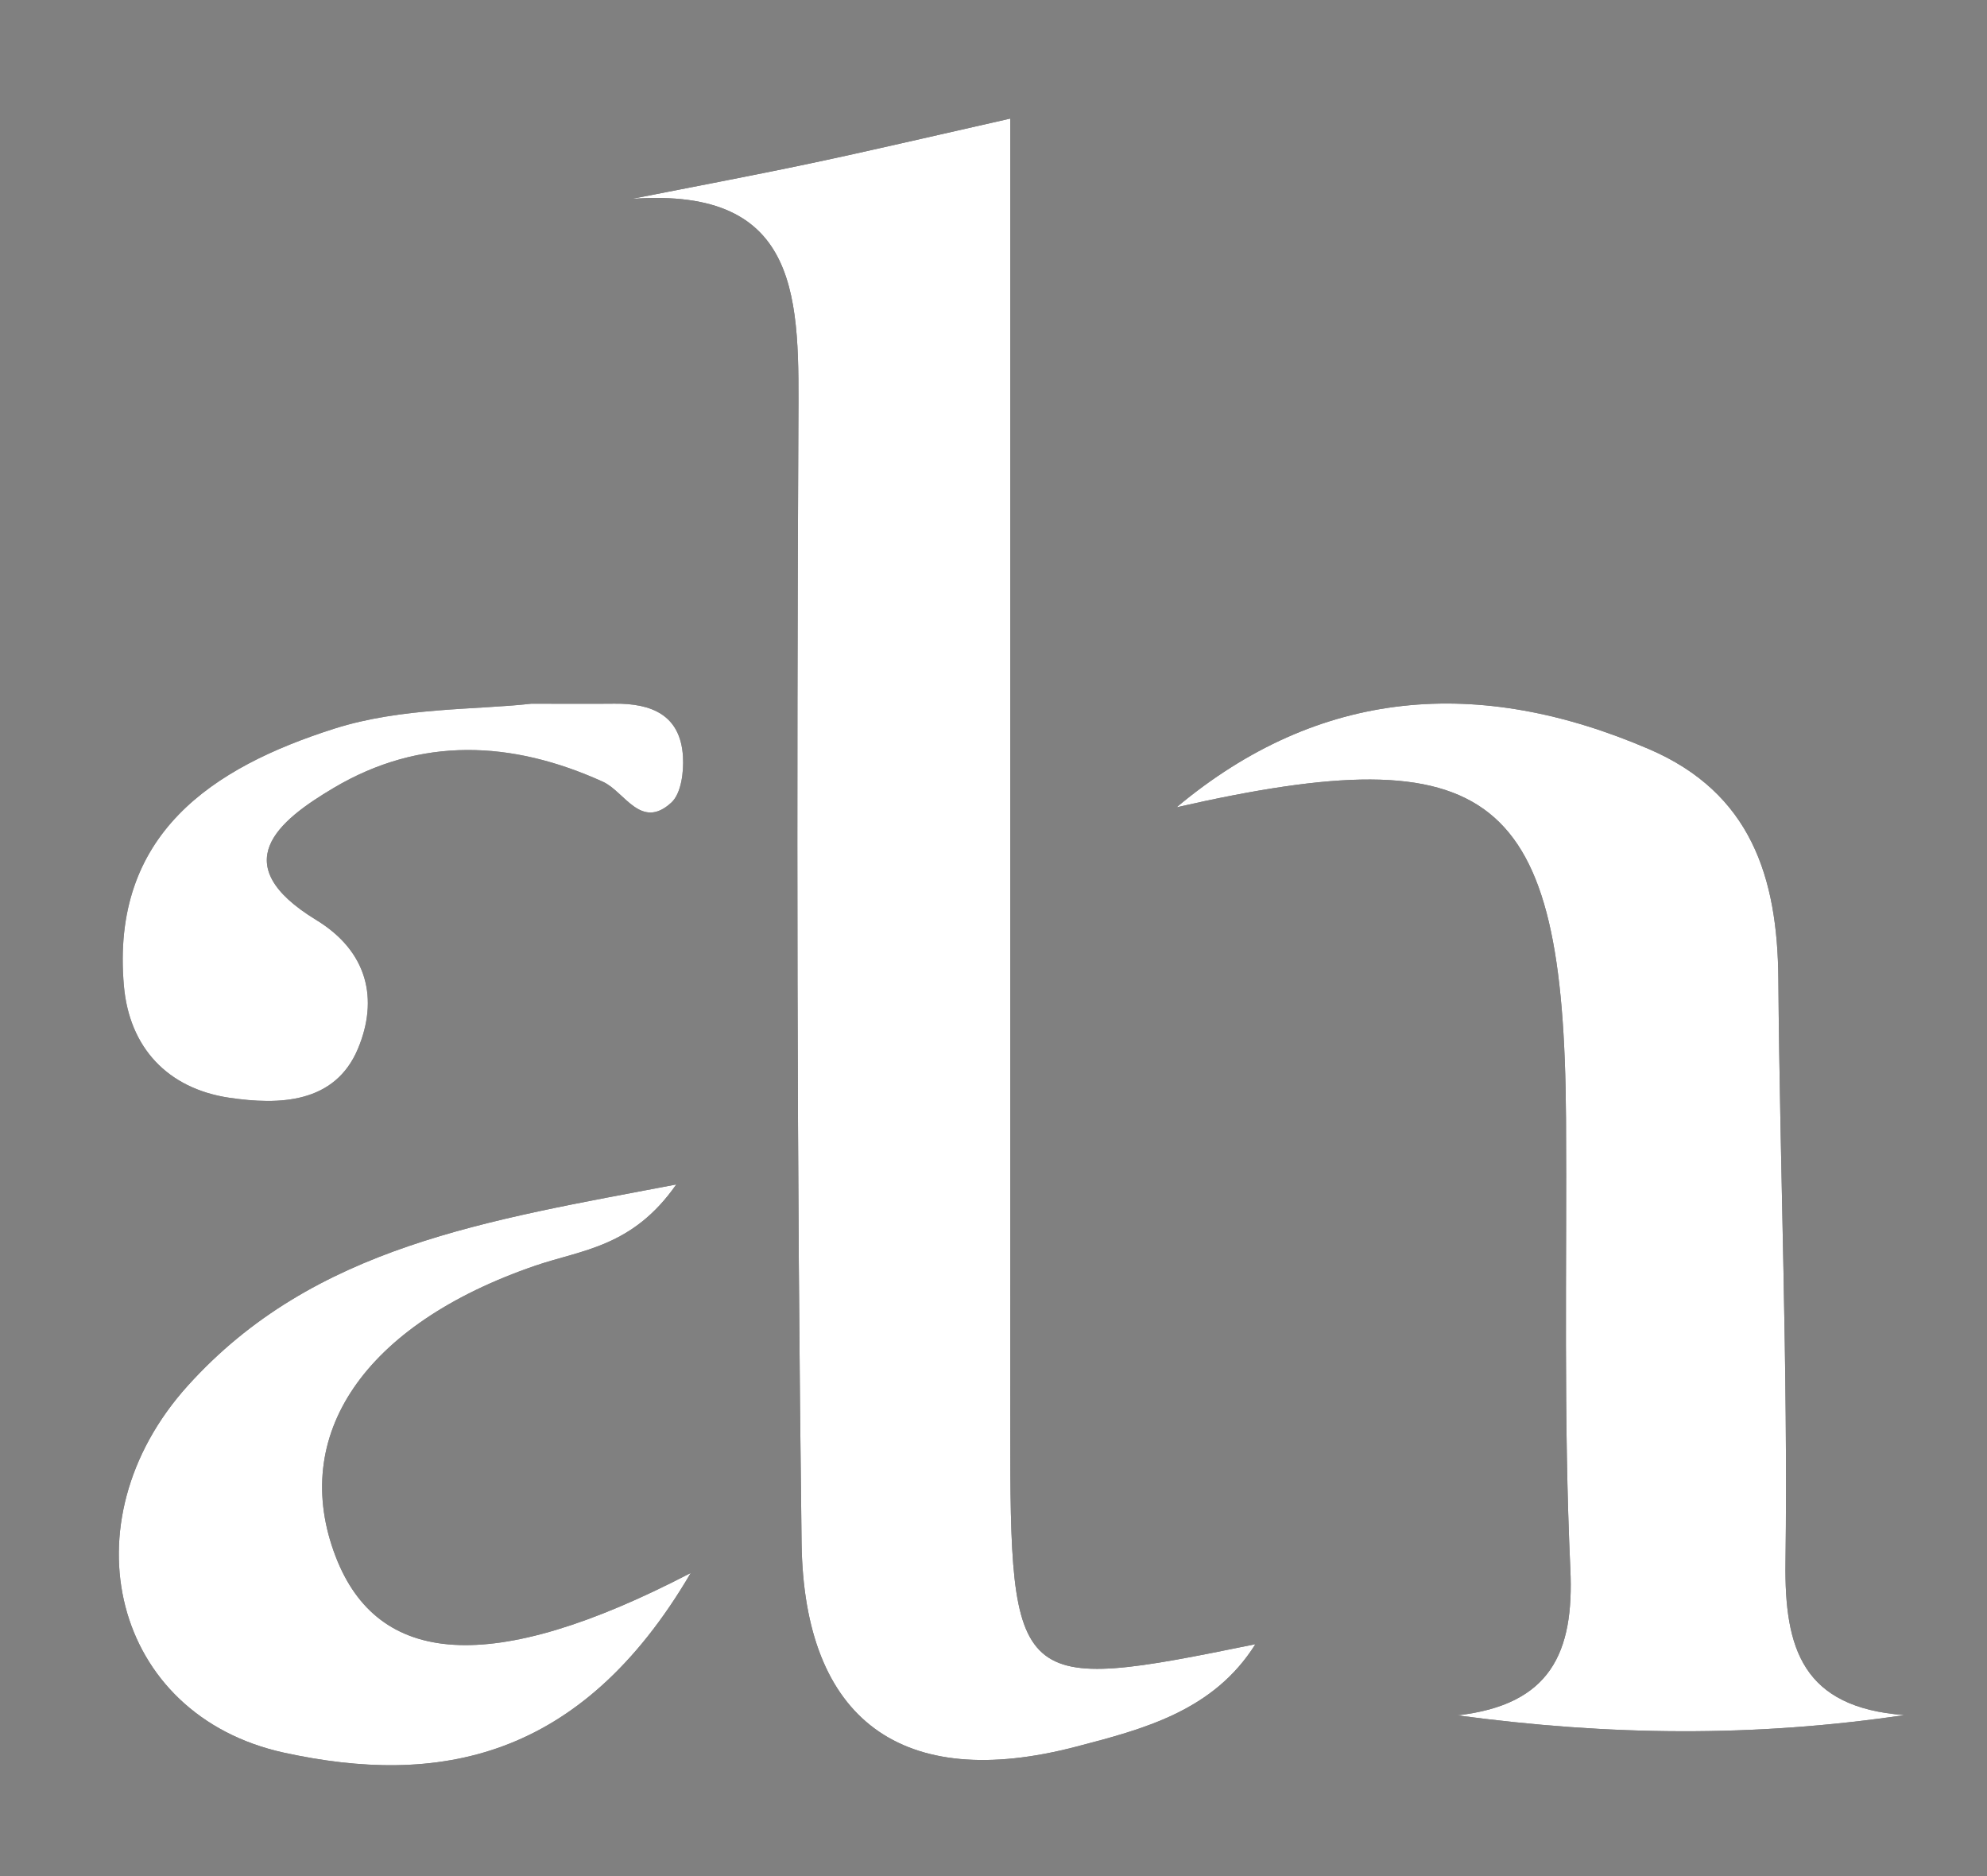
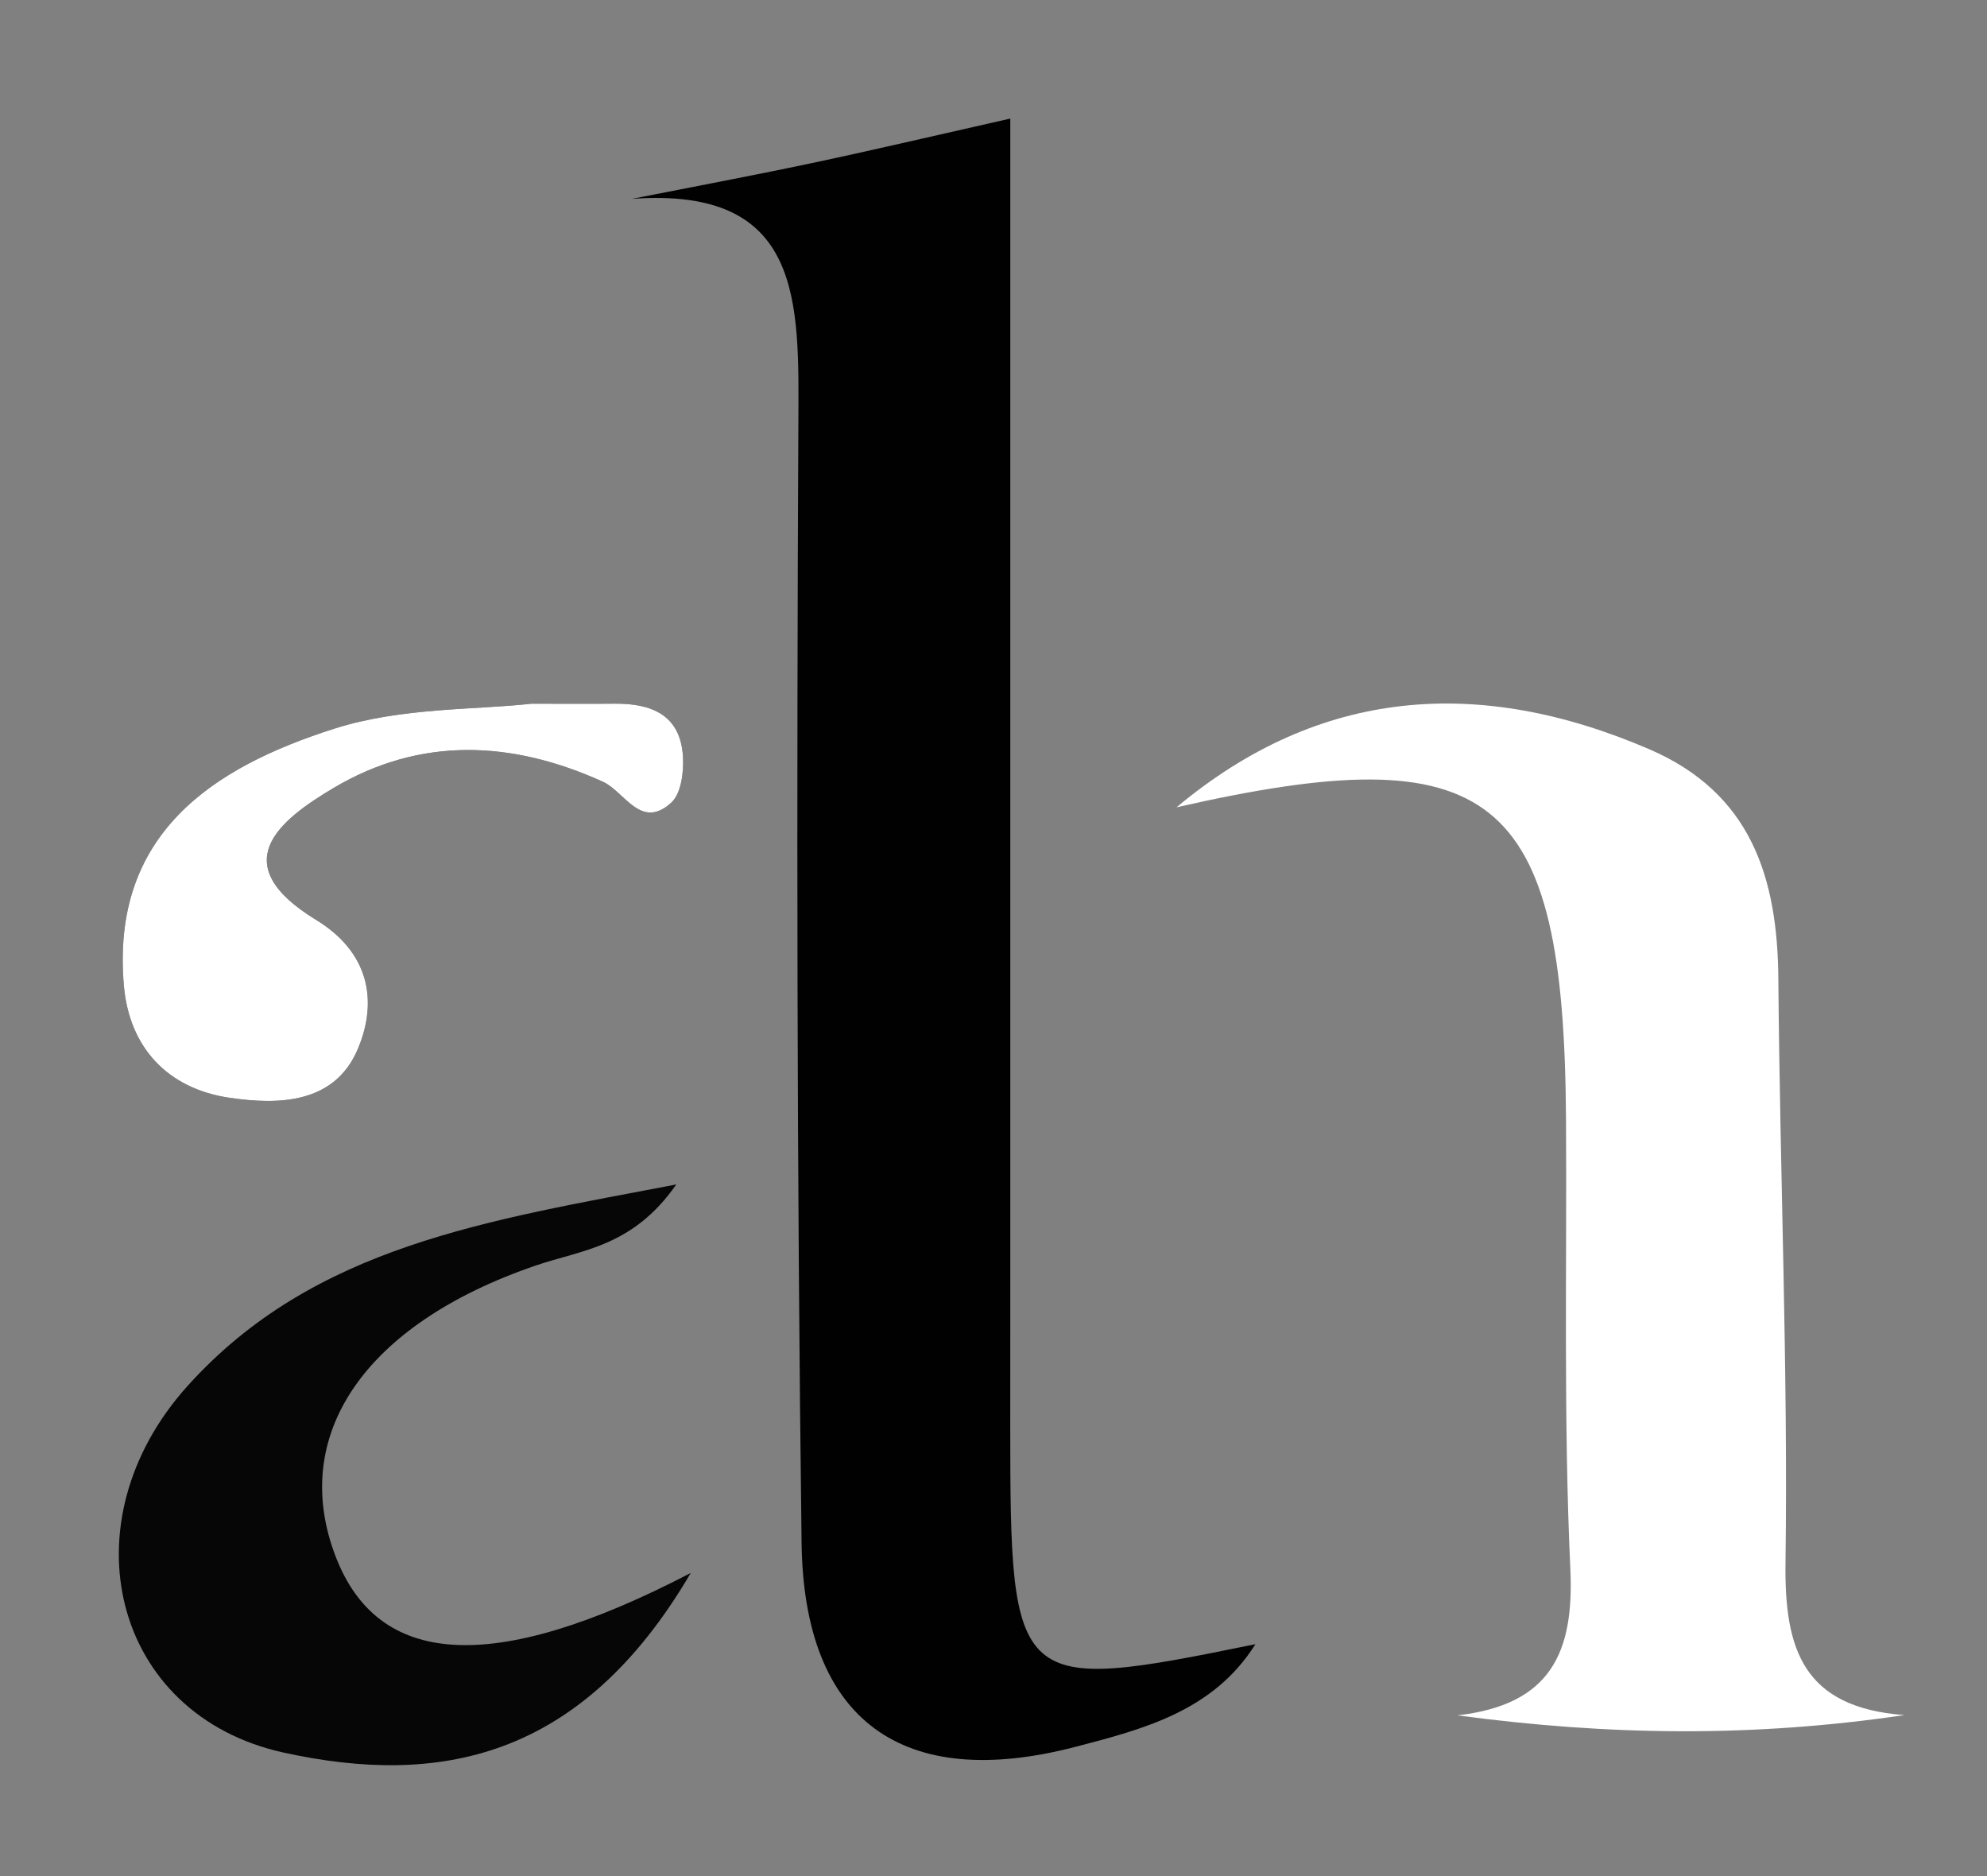
<svg xmlns="http://www.w3.org/2000/svg" version="1.1" id="Layer_1" x="0px" y="0px" width="214.489px" height="202.49px" viewBox="0 0 214.489 202.49" enable-background="new 0 0 214.489 202.49" xml:space="preserve">
  <rect x="0" y="0" width="214.489" height="202.49" fill="#808080" stroke="none" />
  <g>
    <g>
      <path fill-rule="evenodd" clip-rule="evenodd" fill="#010101" d="M68.201,21.465c6.434-1.273,12.88-2.476,19.297-3.833    c6.36-1.34,12.69-2.835,21.559-4.834c0,42.331,0,83.612,0,124.894c0,5.409-0.007,10.815-0.005,16.222    c0.007,28.547,0.372,28.875,26.464,23.543c-4.524,7.226-12.139,9.18-19.41,11.076c-18.662,4.867-29.332-2.793-29.579-22.005    c-0.515-40.251-0.534-80.51-0.347-120.764C86.24,32.616,86.745,20.114,68.201,21.465z" />
-       <path fill-rule="evenodd" clip-rule="evenodd" fill="#030303" d="M127.004,87.132c15.408-12.887,32.613-14.188,51.006-6.277    c10.994,4.729,13.869,13.813,13.956,24.78c0.167,21.015,1.053,42.028,0.772,63.032c-0.123,9.317,1.876,15.622,12.834,16.444    c-16.301,2.408-31.85,2.229-48.254,0.028c10.057-1.136,12.61-6.757,12.195-15.768c-0.745-16.18-0.371-32.415-0.469-48.626    C168.834,85.379,161.139,79.362,127.004,87.132z" />
      <path fill-rule="evenodd" clip-rule="evenodd" fill="#060606" d="M74.564,169.771c-11.914,20.341-27.411,22.996-43.908,19.396    c-18.518-4.045-23.68-24.861-10.401-39.592c13.635-15.132,32.426-17.844,52.748-21.736c-4.717,6.774-10.225,7.053-15.21,8.763    c-18.544,6.358-26.588,18.373-21.548,31.428C40.763,179.733,52.883,181.056,74.564,169.771z" />
      <path fill-rule="evenodd" clip-rule="evenodd" fill="#151515" d="M57.35,75.952c4.205,0,6.596,0.021,8.989-0.004    c3.985-0.038,7.117,1.207,7.385,5.713c0.099,1.665-0.19,3.982-1.257,4.963c-3.285,3.015-5.04-1.186-7.386-2.25    c-9.85-4.465-19.69-4.889-29.057,0.662c-6.011,3.563-11.761,8.238-1.89,14.258c5.605,3.418,6.722,8.594,4.509,13.884    c-2.483,5.936-8.495,6.104-13.903,5.301c-6.667-0.995-10.778-5.435-11.364-12.054c-1.453-16.423,9.594-23.609,22.726-27.785    C43.353,76.333,51.432,76.626,57.35,75.952z" />
    </g>
    <g>
-       <path fill="#FFFFFF" d="M68.201,21.465c6.434-1.273,12.88-2.476,19.297-3.833c6.36-1.34,12.69-2.835,21.559-4.834    c0,42.331,0,83.612,0,124.894c0,5.409-0.007,10.815-0.005,16.222c0.007,28.547,0.372,28.875,26.464,23.543    c-4.524,7.226-12.139,9.18-19.41,11.076c-18.662,4.867-29.332-2.793-29.579-22.005c-0.515-40.251-0.534-80.51-0.347-120.764    C86.24,32.616,86.745,20.114,68.201,21.465z" />
      <path fill="#FFFFFF" d="M127.004,87.132c15.408-12.887,32.613-14.188,51.006-6.277c10.994,4.729,13.869,13.813,13.956,24.78    c0.167,21.015,1.053,42.028,0.772,63.032c-0.123,9.317,1.876,15.622,12.834,16.444c-16.301,2.408-31.85,2.229-48.254,0.028    c10.057-1.136,12.61-6.757,12.195-15.768c-0.745-16.18-0.371-32.415-0.469-48.626C168.834,85.379,161.139,79.362,127.004,87.132z" />
-       <path fill="#FFFFFF" d="M74.564,169.771c-11.914,20.341-27.411,22.996-43.908,19.396c-18.518-4.045-23.68-24.861-10.401-39.592    c13.635-15.132,32.426-17.844,52.748-21.736c-4.717,6.774-10.225,7.053-15.21,8.763c-18.544,6.358-26.588,18.373-21.548,31.428    C40.763,179.733,52.883,181.056,74.564,169.771z" />
      <path fill="#FFFFFF" d="M57.35,75.952c4.205,0,6.596,0.021,8.989-0.004c3.985-0.038,7.117,1.207,7.385,5.713    c0.099,1.665-0.19,3.982-1.257,4.963c-3.285,3.015-5.04-1.186-7.386-2.25c-9.85-4.465-19.69-4.889-29.057,0.662    c-6.011,3.563-11.761,8.238-1.89,14.258c5.605,3.418,6.722,8.594,4.509,13.884c-2.483,5.936-8.495,6.104-13.903,5.301    c-6.667-0.995-10.778-5.435-11.364-12.054c-1.453-16.423,9.594-23.609,22.726-27.785C43.353,76.333,51.432,76.626,57.35,75.952z" />
    </g>
  </g>
</svg>